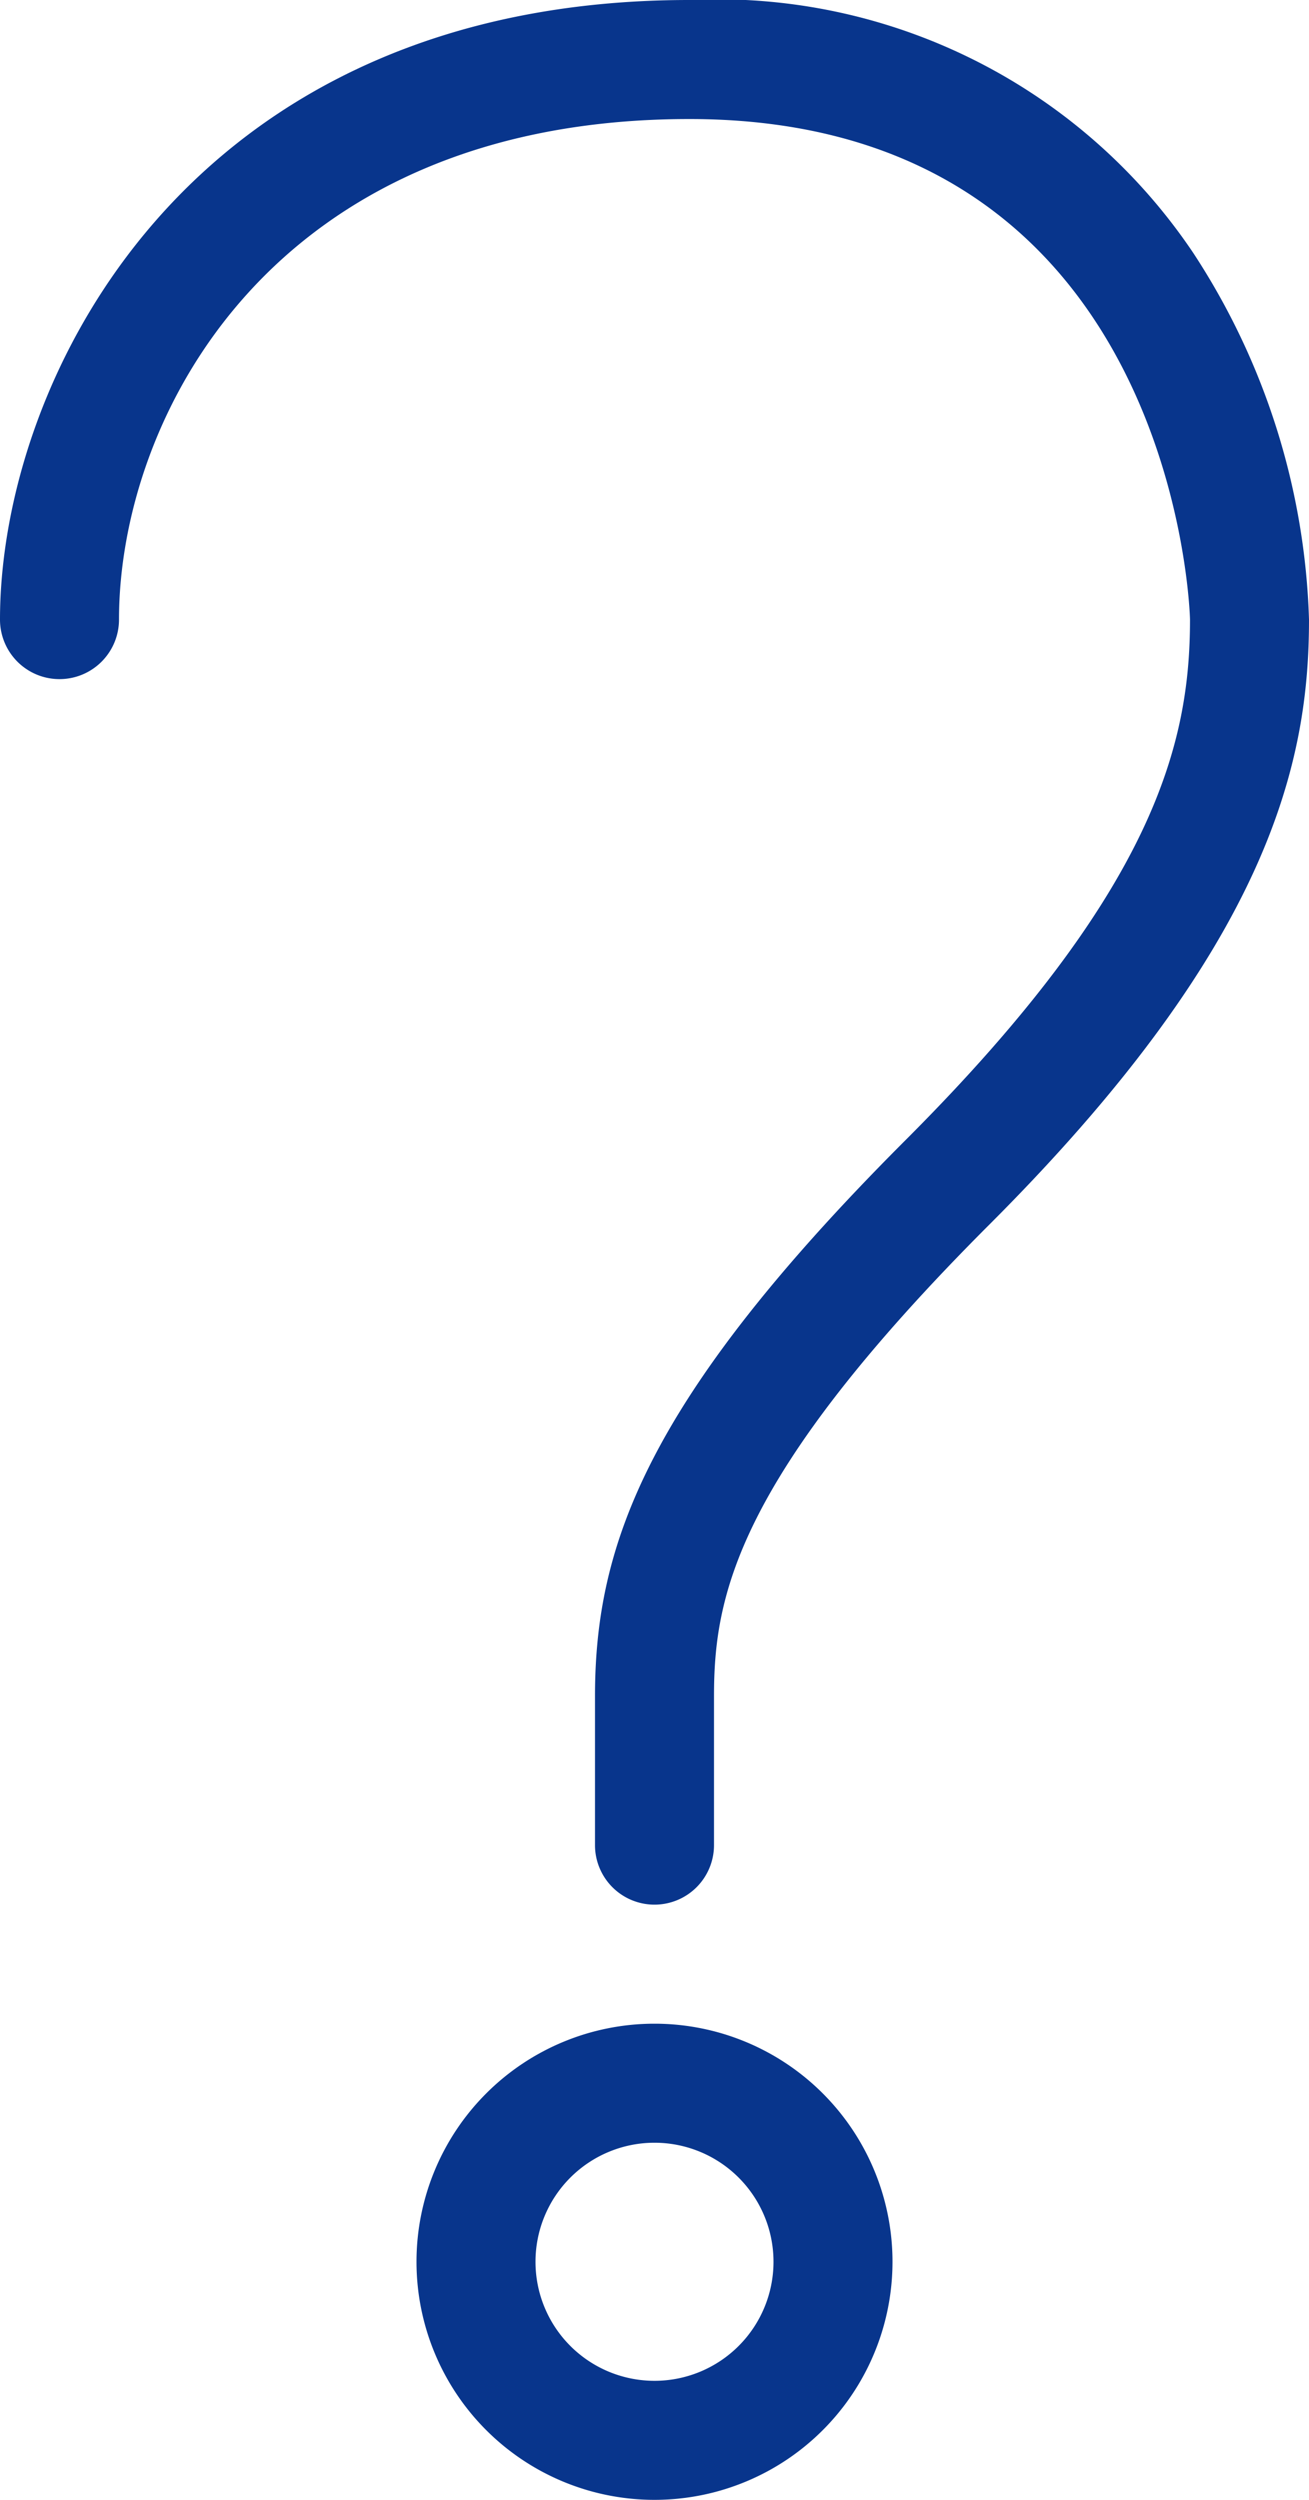
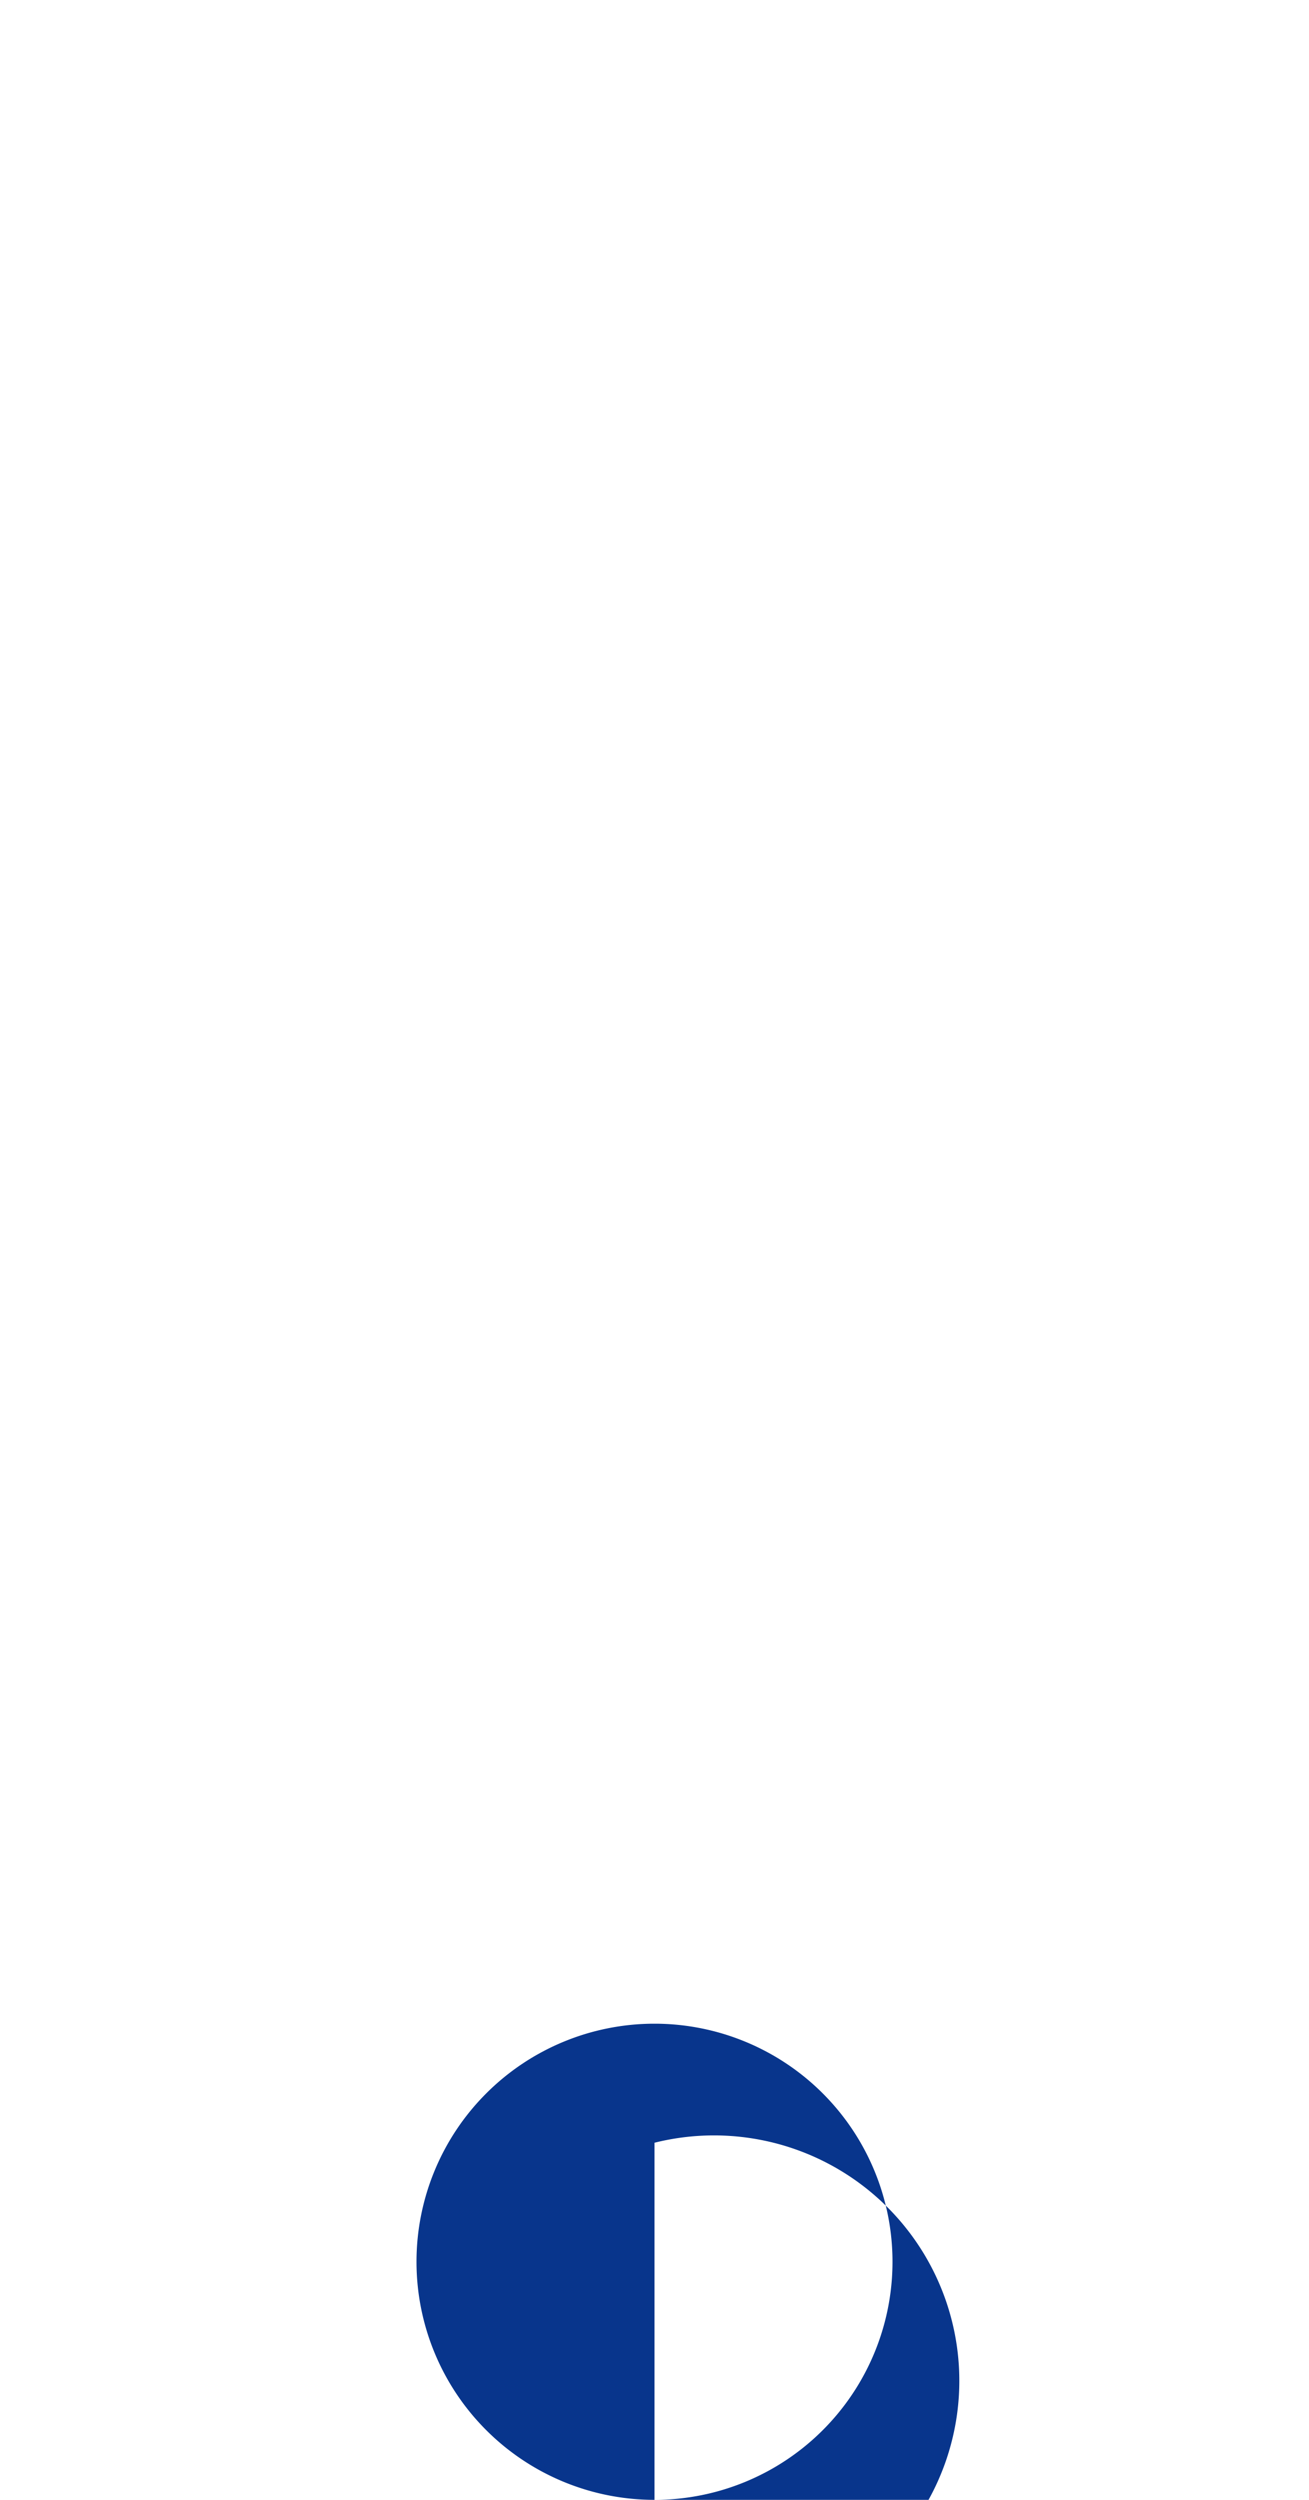
<svg xmlns="http://www.w3.org/2000/svg" viewBox="0 0 22 42" width="22" height="42">
  <defs>
    <style>.cls-1{fill:#08358c;}</style>
  </defs>
  <g id="レイヤー_2" data-name="レイヤー 2">
    <g id="レイヤー_1-2" data-name="レイヤー 1">
-       <path class="cls-1" d="M11,32a1,1,0,0,1-1-1V28.5c0-2.549.874-5,5.223-9.349,4.2-4.2,4.777-6.682,4.777-8.741C20,10.326,19.771,2,11.587,2,4.553,2,2,7.029,2,10.41a1,1,0,0,1-2,0C0,6.385,3.146,0,11.587,0a9.632,9.632,0,0,1,8.474,4.259A11.879,11.879,0,0,1,22,10.41c0,2.37-.637,5.429-5.363,10.155C12.358,24.842,12,26.83,12,28.5V31A1,1,0,0,1,11,32Z" />
-       <path class="cls-1" d="M11,42a4,4,0,1,1,4-4A4,4,0,0,1,11,42Zm0-6a2,2,0,1,0,2,2A2,2,0,0,0,11,36Z" />
+       <path class="cls-1" d="M11,42a4,4,0,1,1,4-4A4,4,0,0,1,11,42Za2,2,0,1,0,2,2A2,2,0,0,0,11,36Z" />
    </g>
  </g>
</svg>